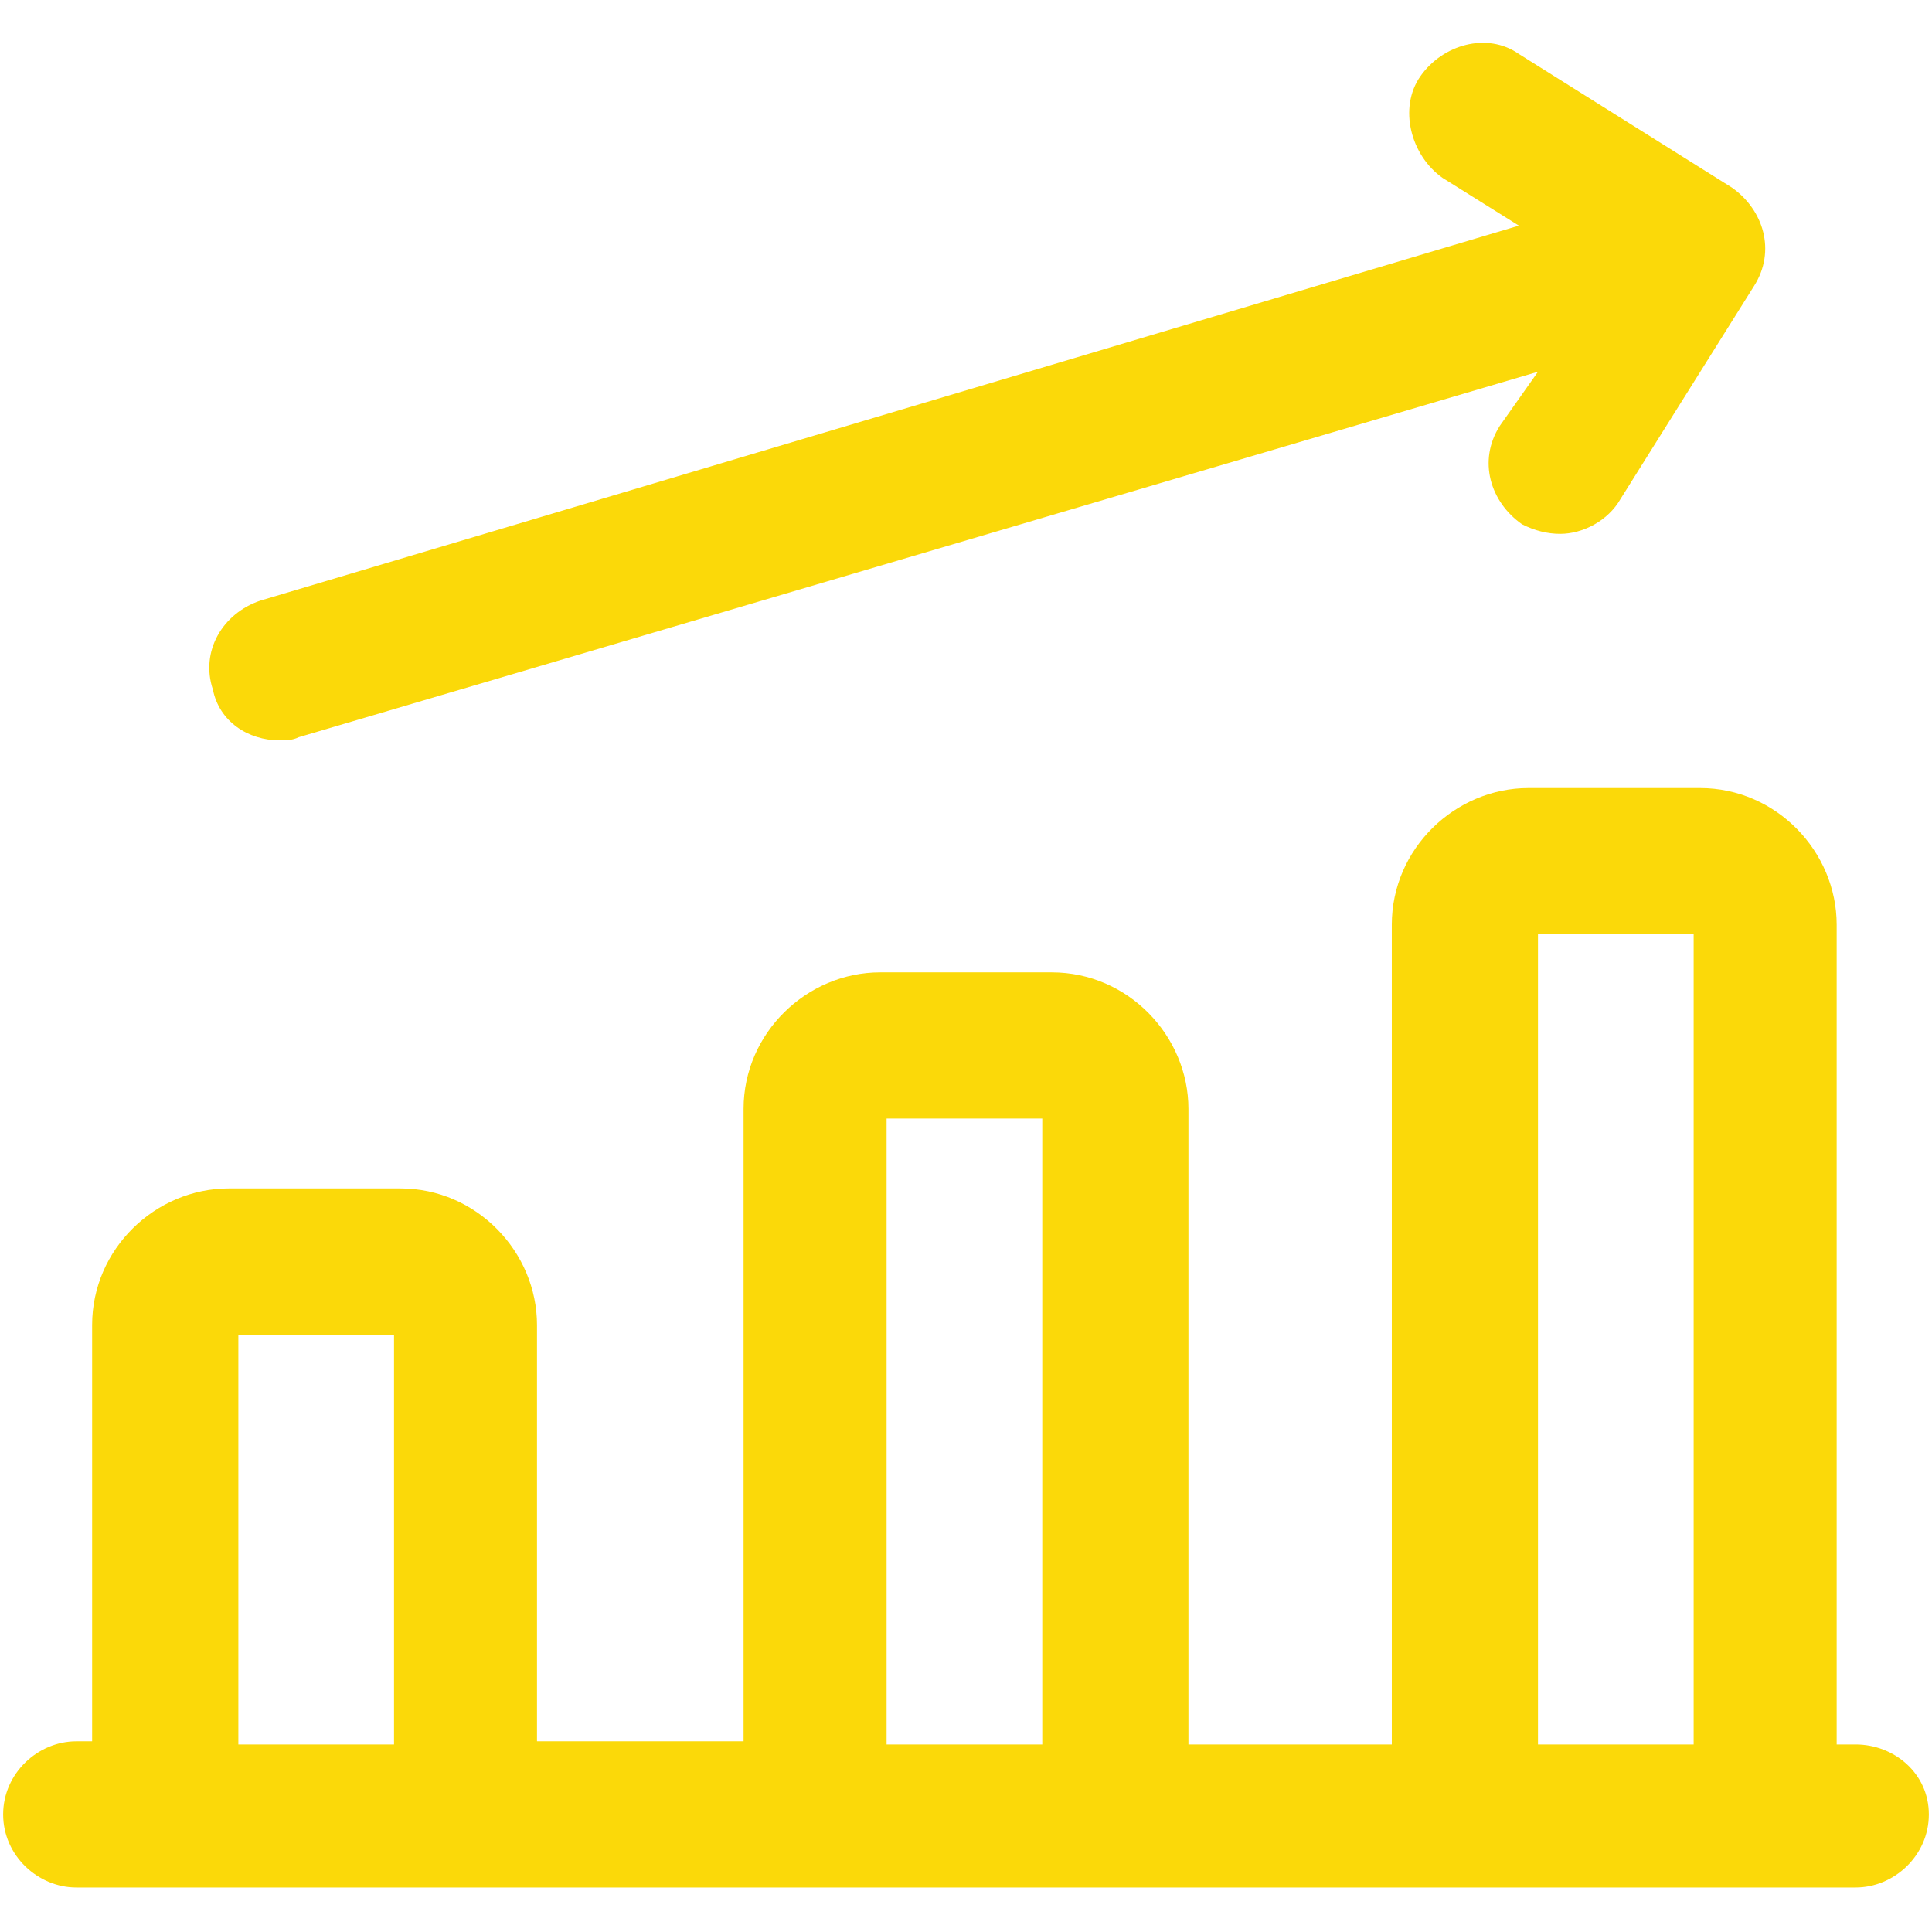
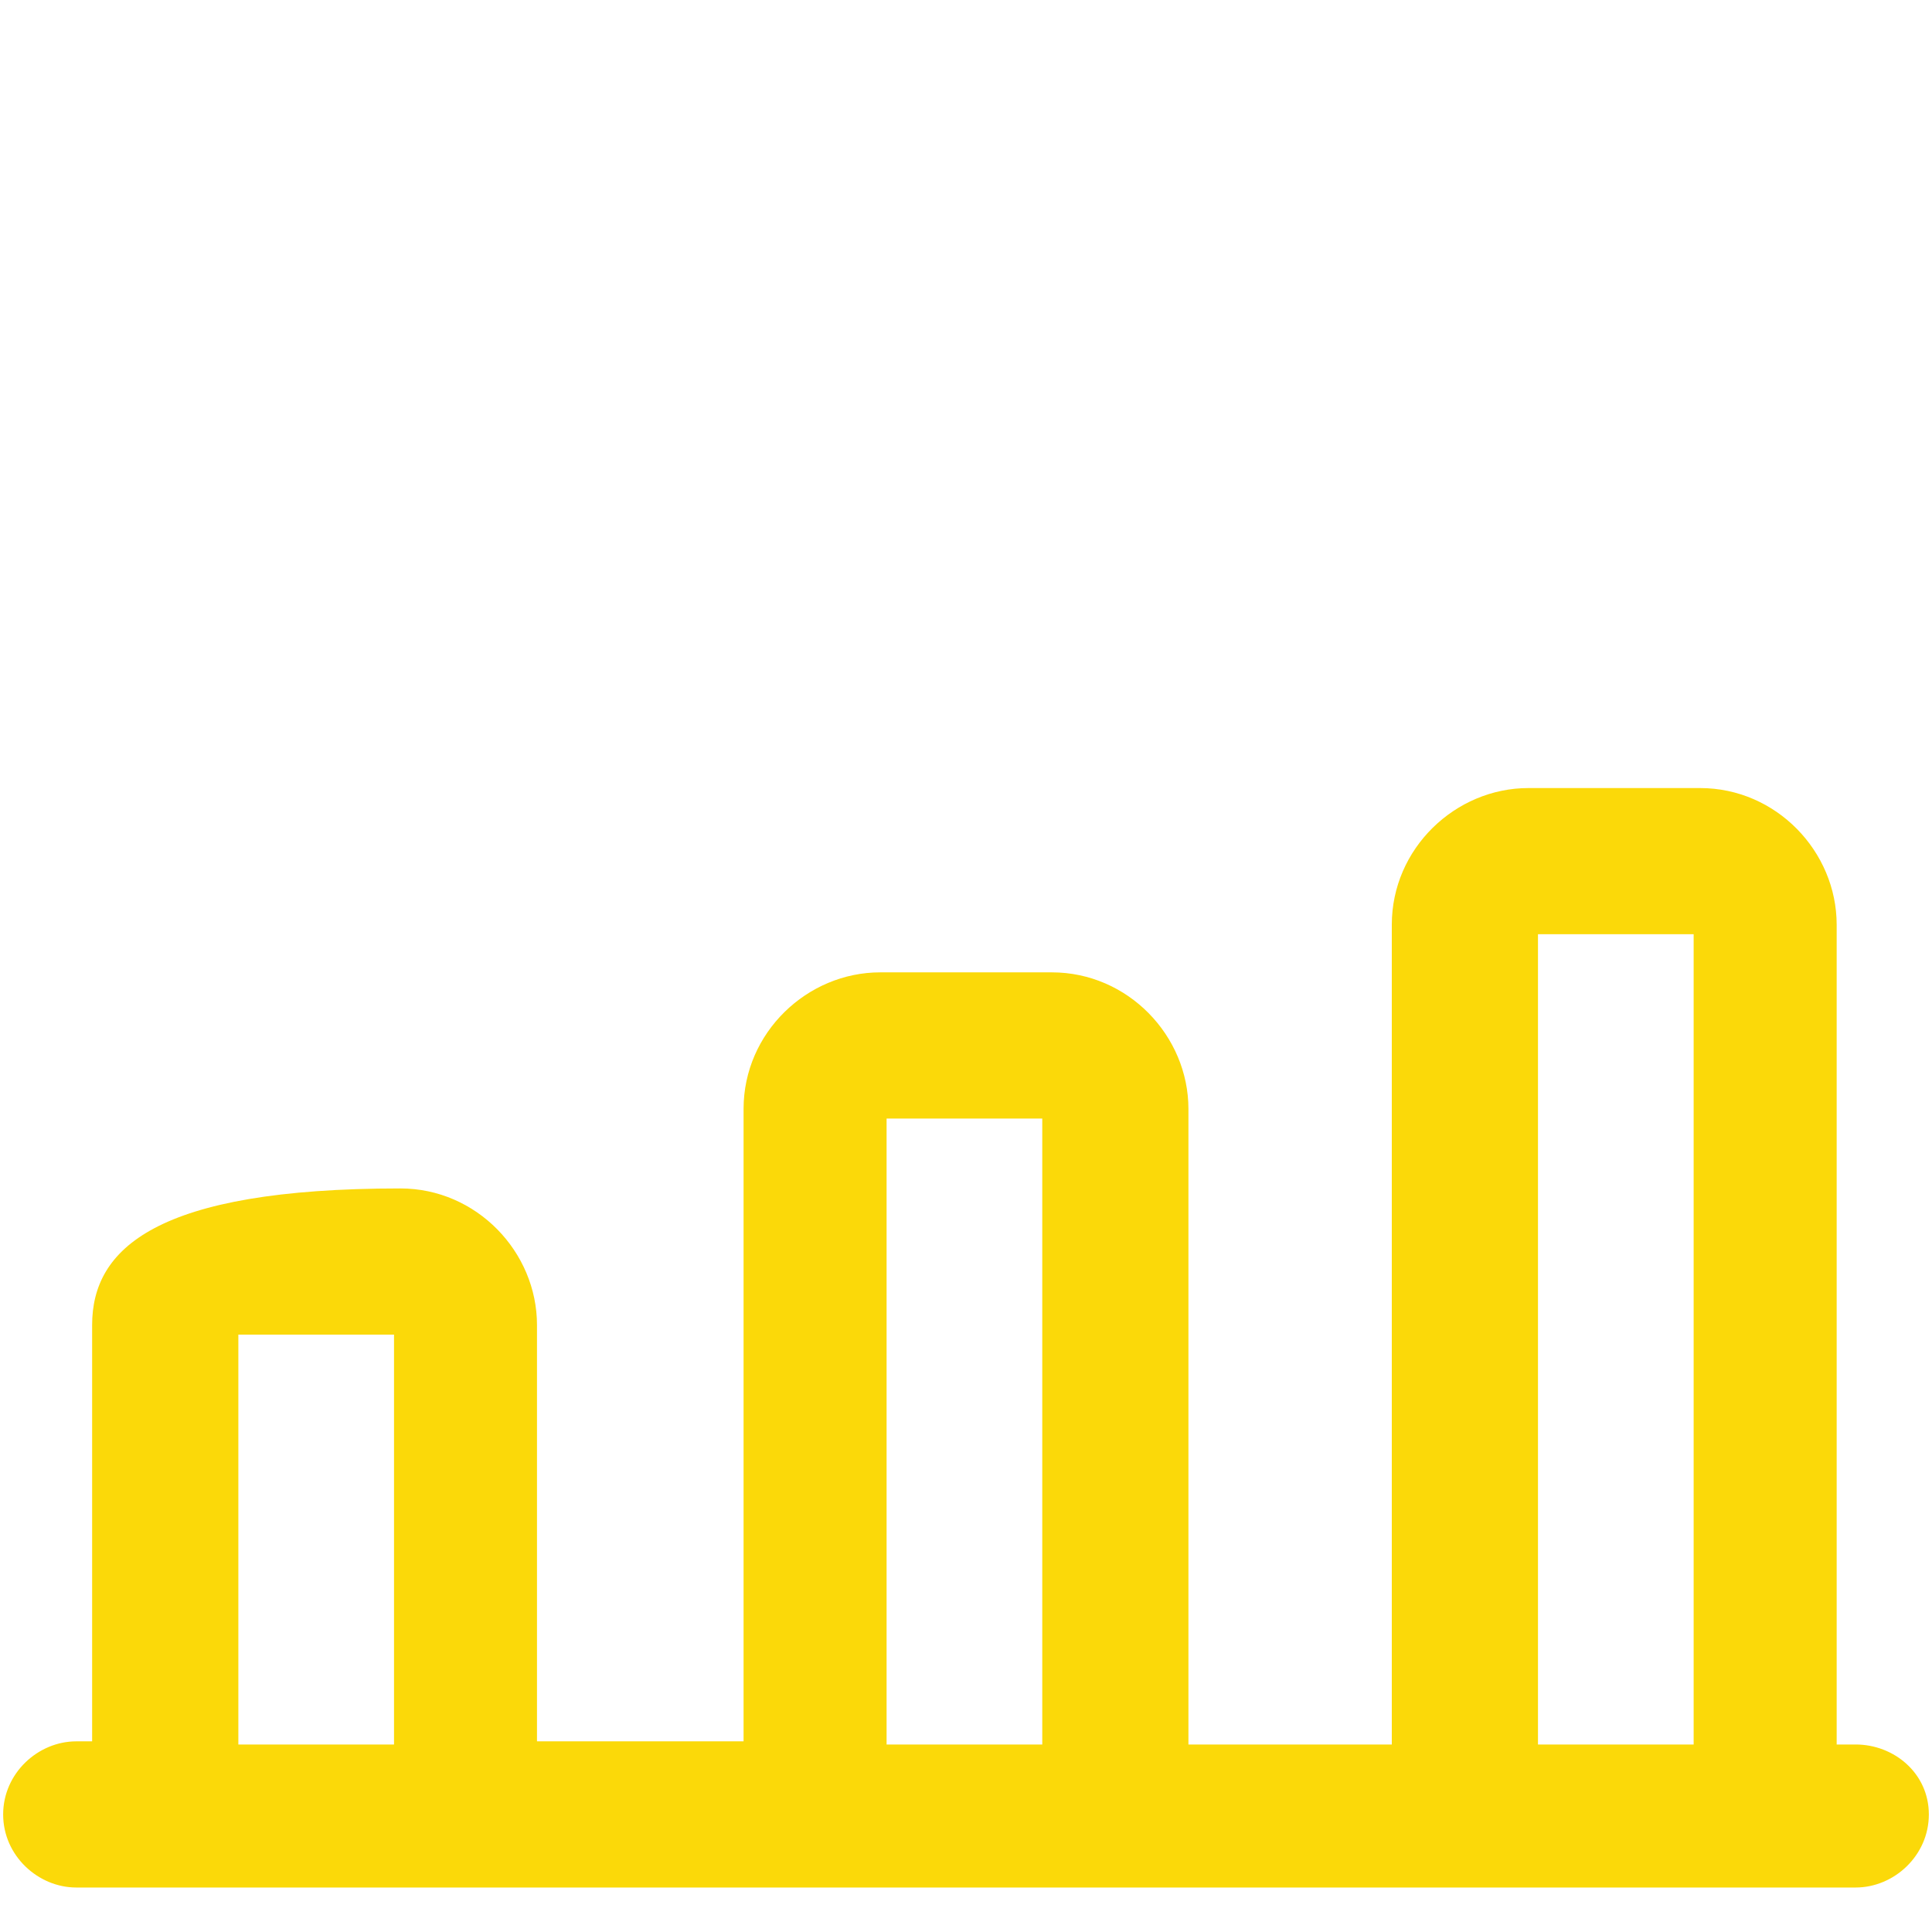
<svg xmlns="http://www.w3.org/2000/svg" width="38" height="38" viewBox="0 0 38 38" fill="none">
-   <path d="M36.5 34.312H36.125V18.188C36.125 16.75 34.938 15.5 33.438 15.5H30.062C28.625 15.5 27.375 16.688 27.375 18.188V34.312H23.375V21.812C23.375 20.375 22.188 19.125 20.688 19.125H17.312C15.875 19.125 14.625 20.312 14.625 21.812V34.25H10.562V26.062C10.562 24.625 9.375 23.375 7.875 23.375H4.5C3.062 23.375 1.812 24.562 1.812 26.062V34.25H1.5C0.75 34.25 0.062 34.875 0.062 35.688C0.062 36.5 0.75 37.125 1.5 37.125H36.5C37.25 37.125 37.938 36.5 37.938 35.688C37.938 34.875 37.25 34.312 36.5 34.312ZM4.688 34.312V26.25H7.75V34.312H4.688ZM17.438 34.312V22H20.5V34.312H17.438ZM30.25 34.312V18.375H33.312V34.312H30.25Z" fill="#FBD909" />
-   <path d="M5.5 14.562C5.625 14.562 5.75 14.562 5.875 14.5L30.25 7.312L29.5 8.375C29.062 9.062 29.312 9.875 29.937 10.312C30.187 10.438 30.437 10.5 30.687 10.5C31.125 10.5 31.625 10.25 31.875 9.812L34.5 5.625C34.937 4.938 34.687 4.125 34.062 3.688L29.875 1.062C29.25 0.625 28.375 0.875 27.937 1.5C27.5 2.125 27.75 3.062 28.375 3.5L29.875 4.438L5.125 11.812C4.375 12.062 3.937 12.812 4.187 13.562C4.312 14.188 4.875 14.562 5.5 14.562Z" fill="#FBD909" />
+   <path d="M36.5 34.312H36.125V18.188C36.125 16.75 34.938 15.5 33.438 15.5H30.062C28.625 15.5 27.375 16.688 27.375 18.188V34.312H23.375V21.812C23.375 20.375 22.188 19.125 20.688 19.125H17.312C15.875 19.125 14.625 20.312 14.625 21.812V34.25H10.562V26.062C10.562 24.625 9.375 23.375 7.875 23.375C3.062 23.375 1.812 24.562 1.812 26.062V34.25H1.5C0.75 34.25 0.062 34.875 0.062 35.688C0.062 36.5 0.75 37.125 1.5 37.125H36.5C37.25 37.125 37.938 36.5 37.938 35.688C37.938 34.875 37.25 34.312 36.5 34.312ZM4.688 34.312V26.25H7.75V34.312H4.688ZM17.438 34.312V22H20.5V34.312H17.438ZM30.25 34.312V18.375H33.312V34.312H30.25Z" fill="#FBD909" />
</svg>